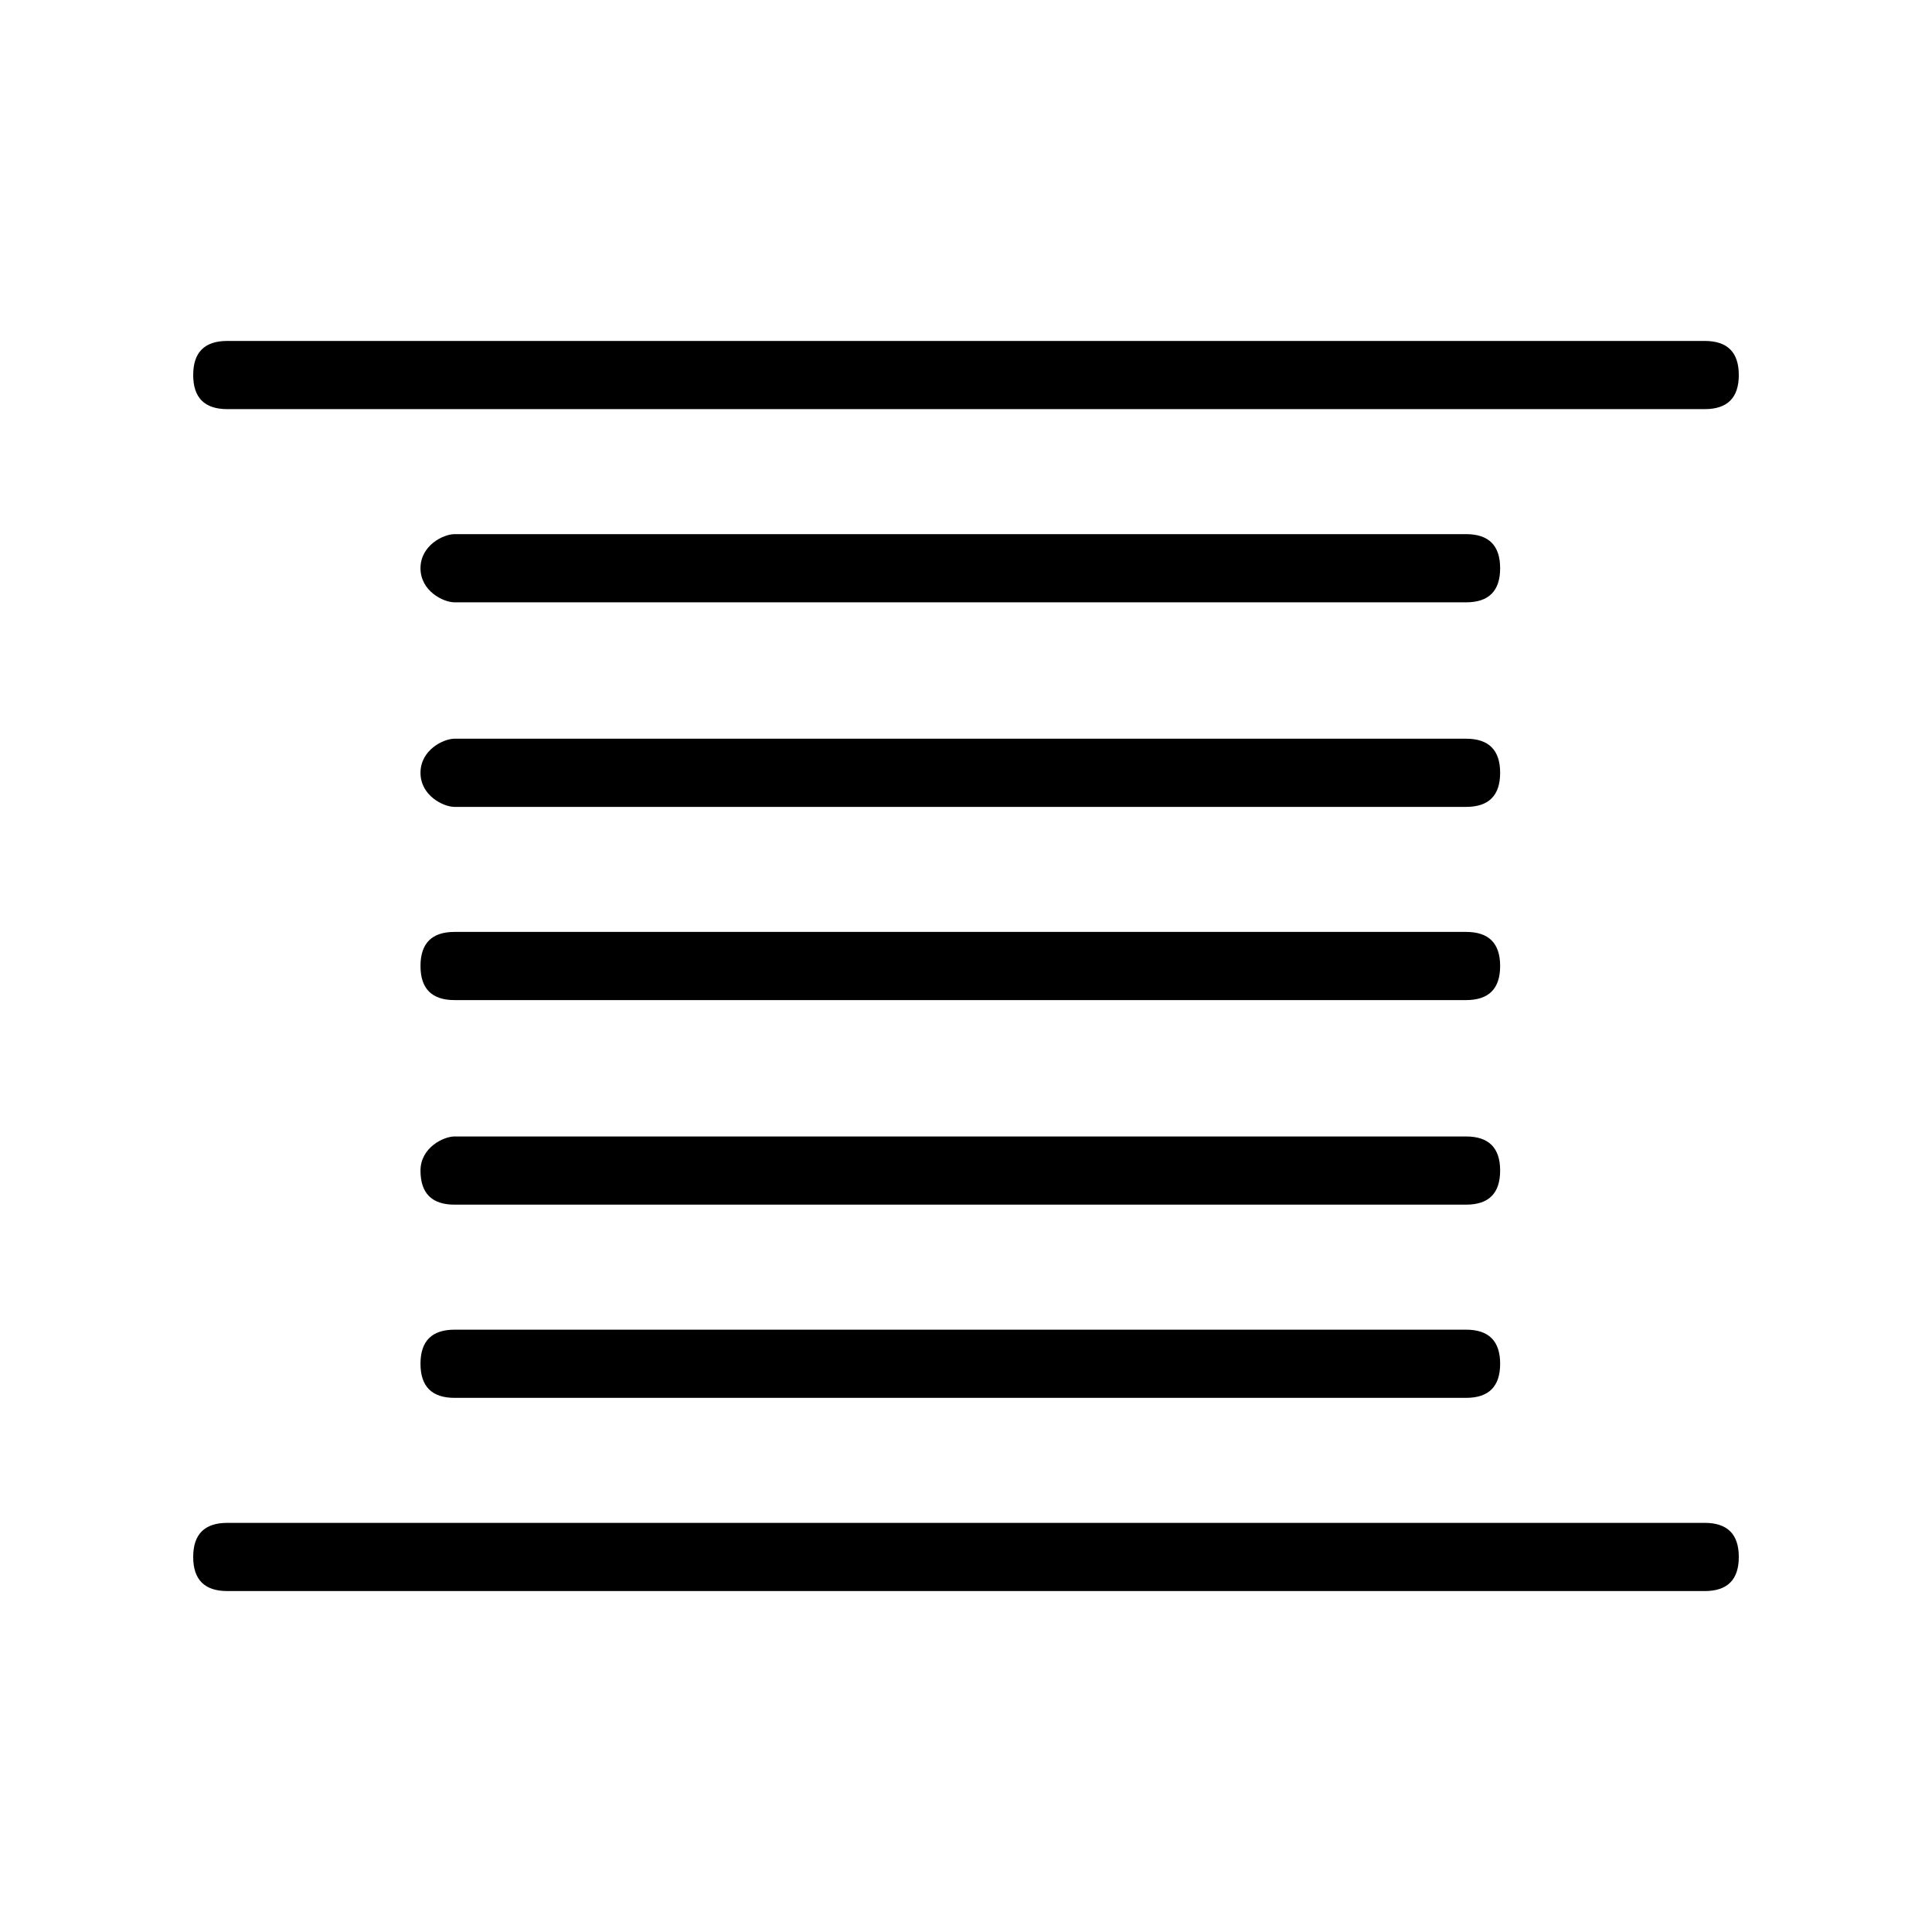
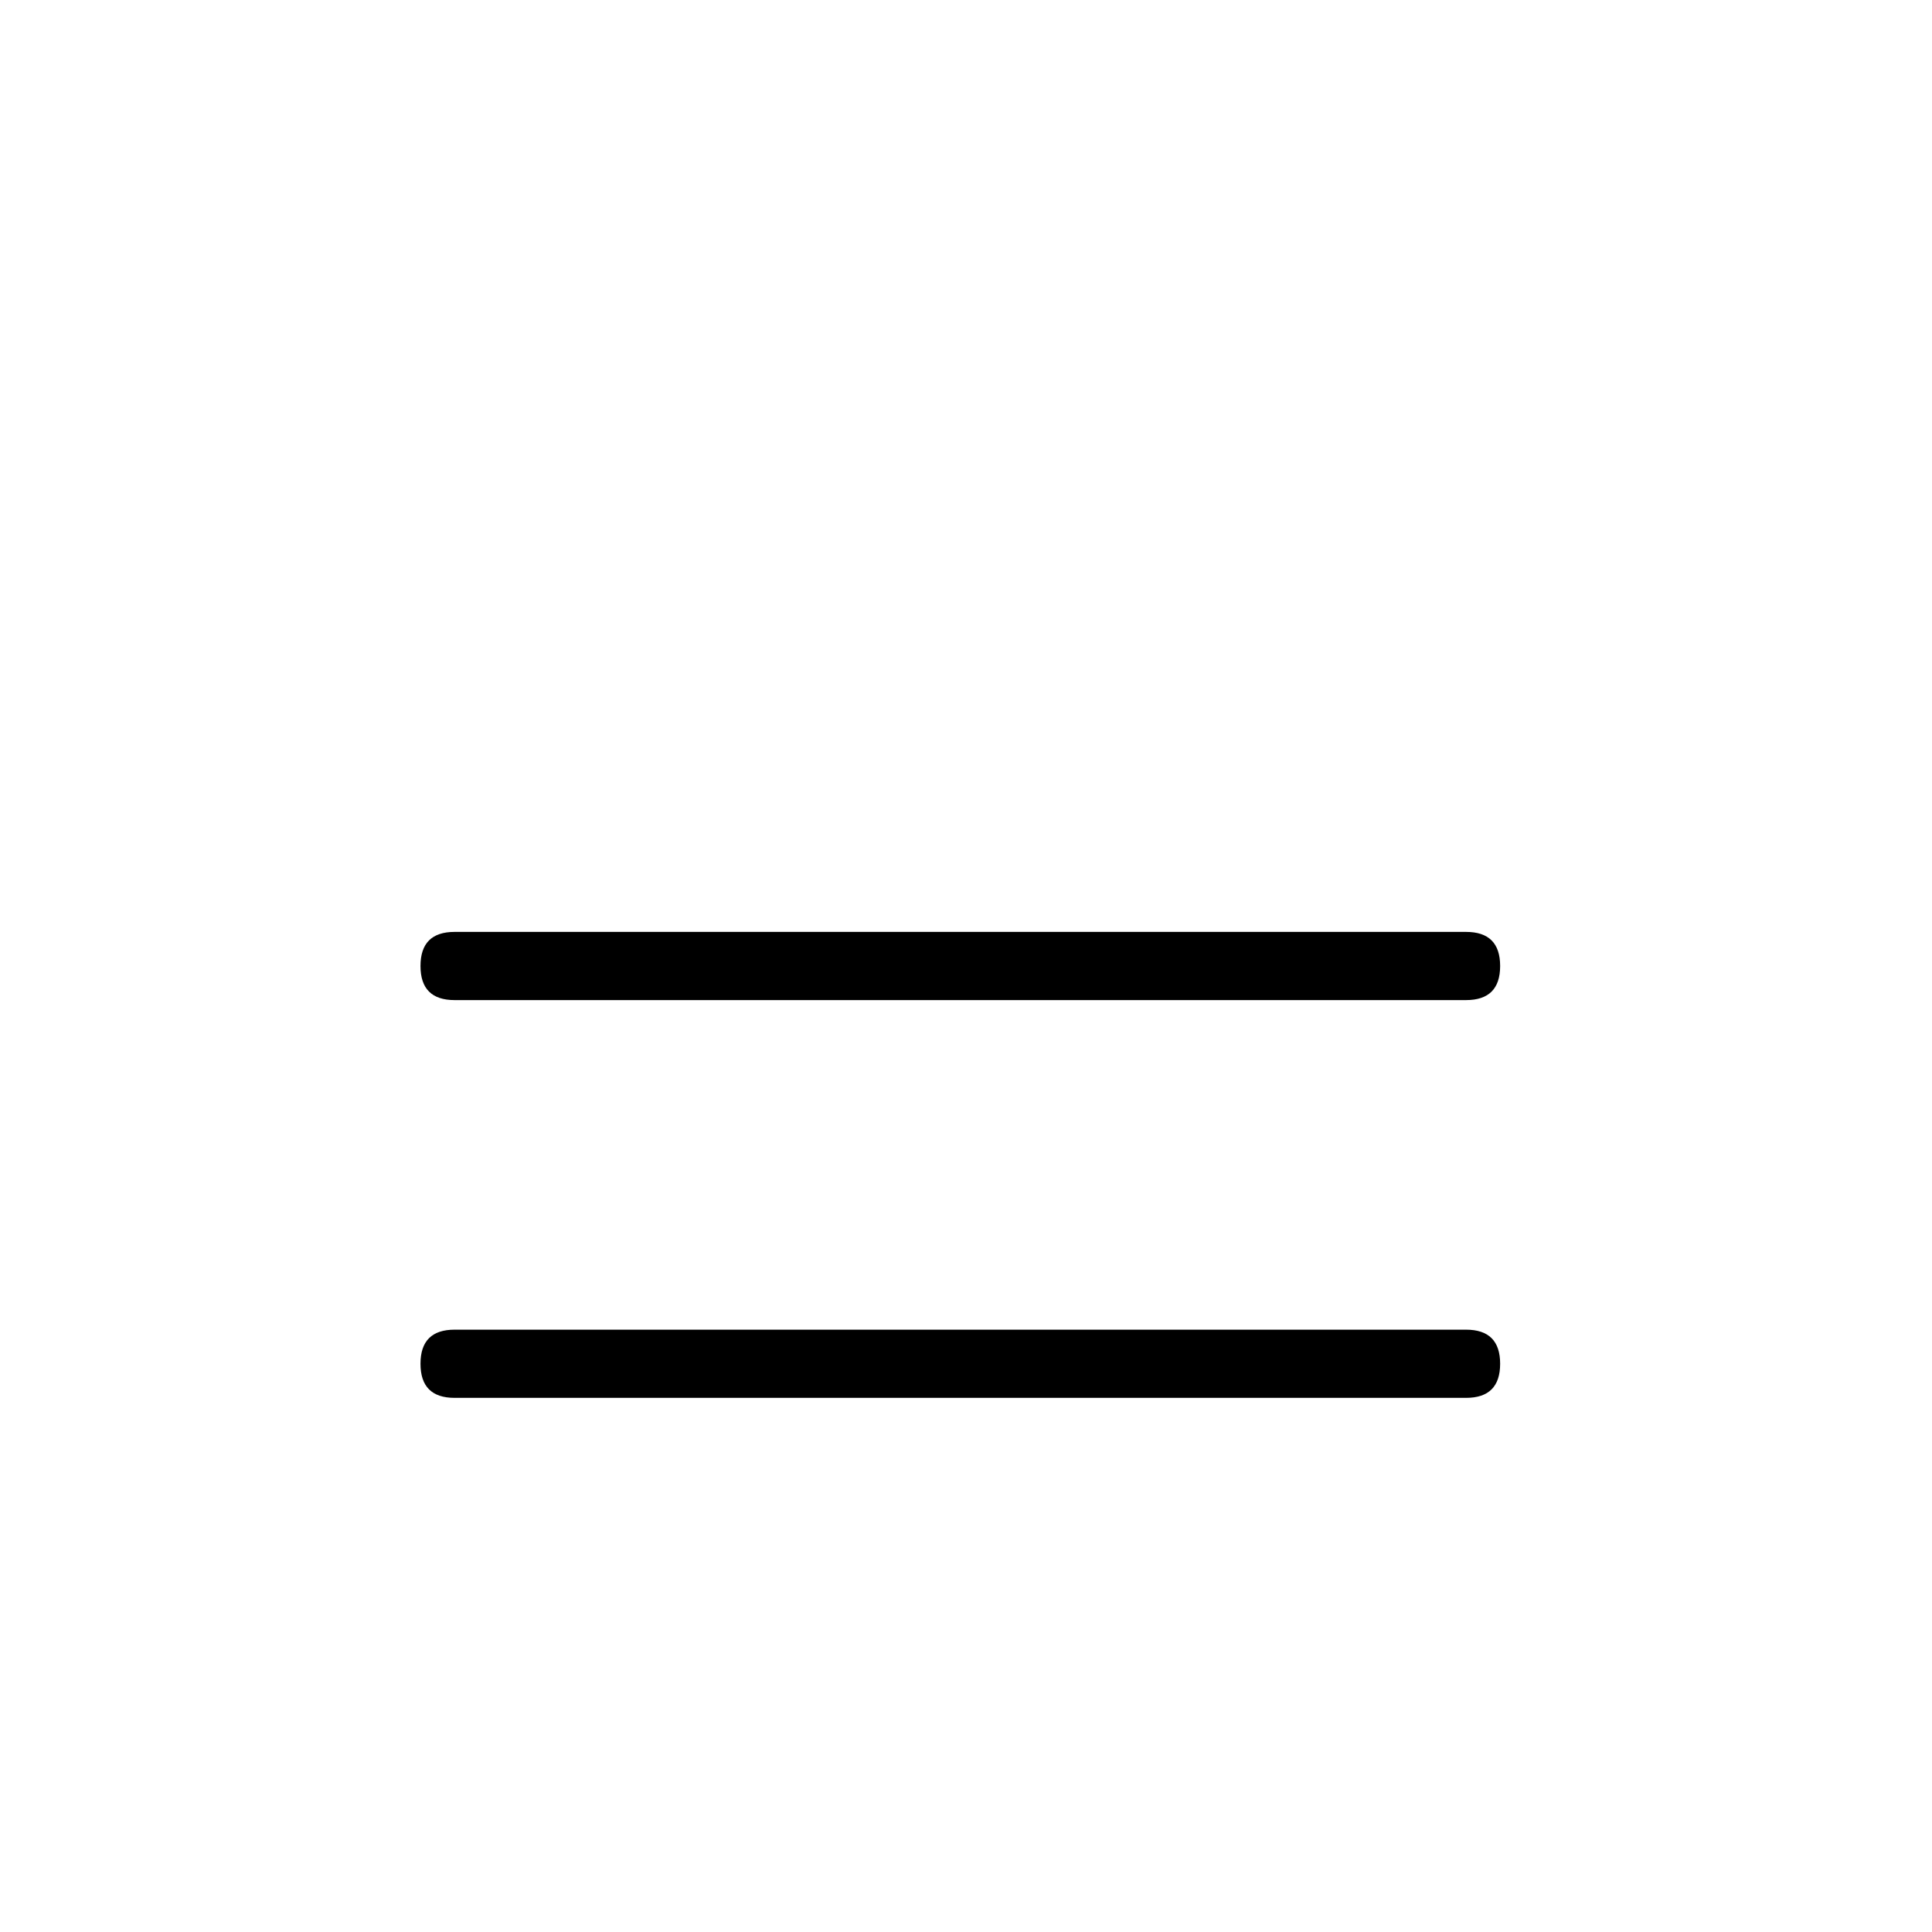
<svg xmlns="http://www.w3.org/2000/svg" version="1.1" id="Lager_1" x="0px" y="0px" viewBox="0 0 17 17" style="enable-background:new 0 0 17 17;" xml:space="preserve">
  <g>
-     <path d="M12.9,7.1H4C3.9,7.1,3.7,7,3.7,6.8S3.9,6.5,4,6.5h8.9c0.2,0,0.3,0.1,0.3,0.3S13.1,7.1,12.9,7.1z" />
-   </g>
-   <path d="M12.9,5.3H4C3.9,5.3,3.7,5.2,3.7,5S3.9,4.7,4,4.7h8.9c0.2,0,0.3,0.1,0.3,0.3S13.1,5.3,12.9,5.3z" />
+     </g>
  <path d="M12.9,8.8H4c-0.2,0-0.3-0.1-0.3-0.3S3.8,8.2,4,8.2h8.9c0.2,0,0.3,0.1,0.3,0.3S13.1,8.8,12.9,8.8z" />
-   <path d="M12.9,10.6H4c-0.2,0-0.3-0.1-0.3-0.3S3.9,10,4,10h8.9c0.2,0,0.3,0.1,0.3,0.3S13.1,10.6,12.9,10.6z" />
  <path d="M12.9,12.3H4c-0.2,0-0.3-0.1-0.3-0.3s0.1-0.3,0.3-0.3h8.9c0.2,0,0.3,0.1,0.3,0.3S13.1,12.3,12.9,12.3z" />
-   <path d="M15,3.6H2c-0.2,0-0.3-0.1-0.3-0.3S1.8,3,2,3h13c0.2,0,0.3,0.1,0.3,0.3S15.2,3.6,15,3.6z" />
-   <path d="M15,14H2c-0.2,0-0.3-0.1-0.3-0.3s0.1-0.3,0.3-0.3h13c0.2,0,0.3,0.1,0.3,0.3S15.2,14,15,14z" />
</svg>